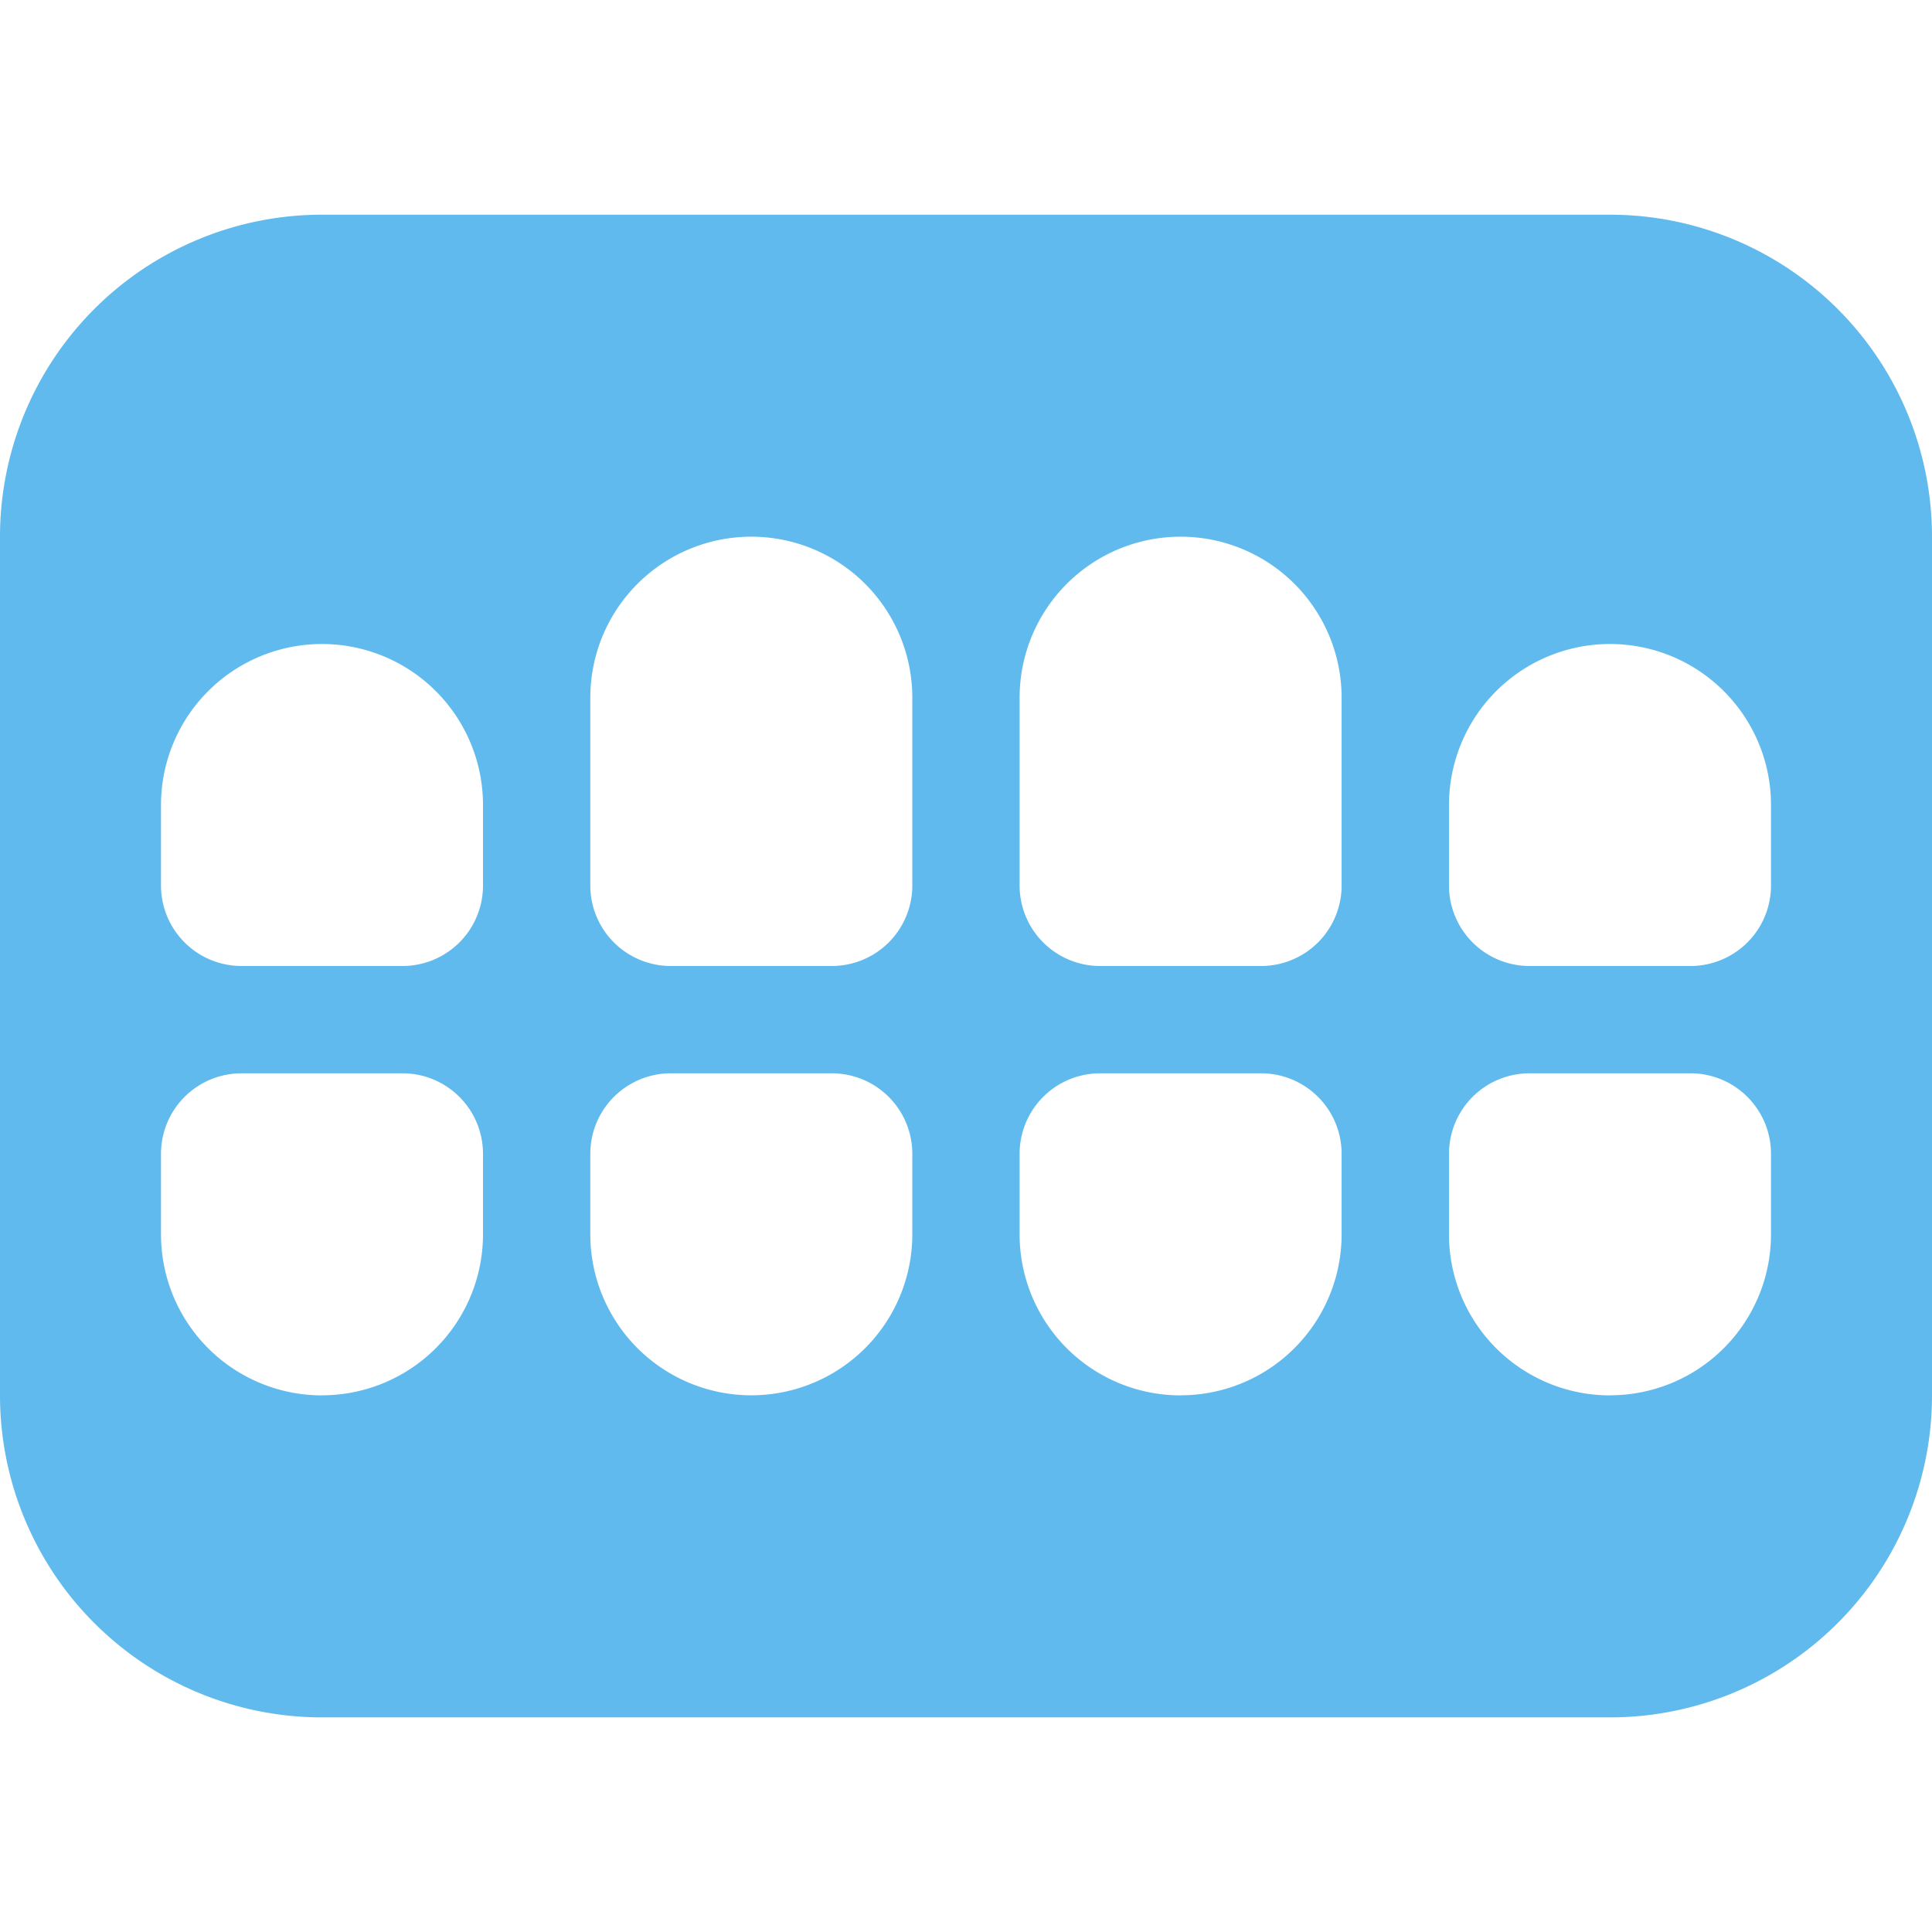
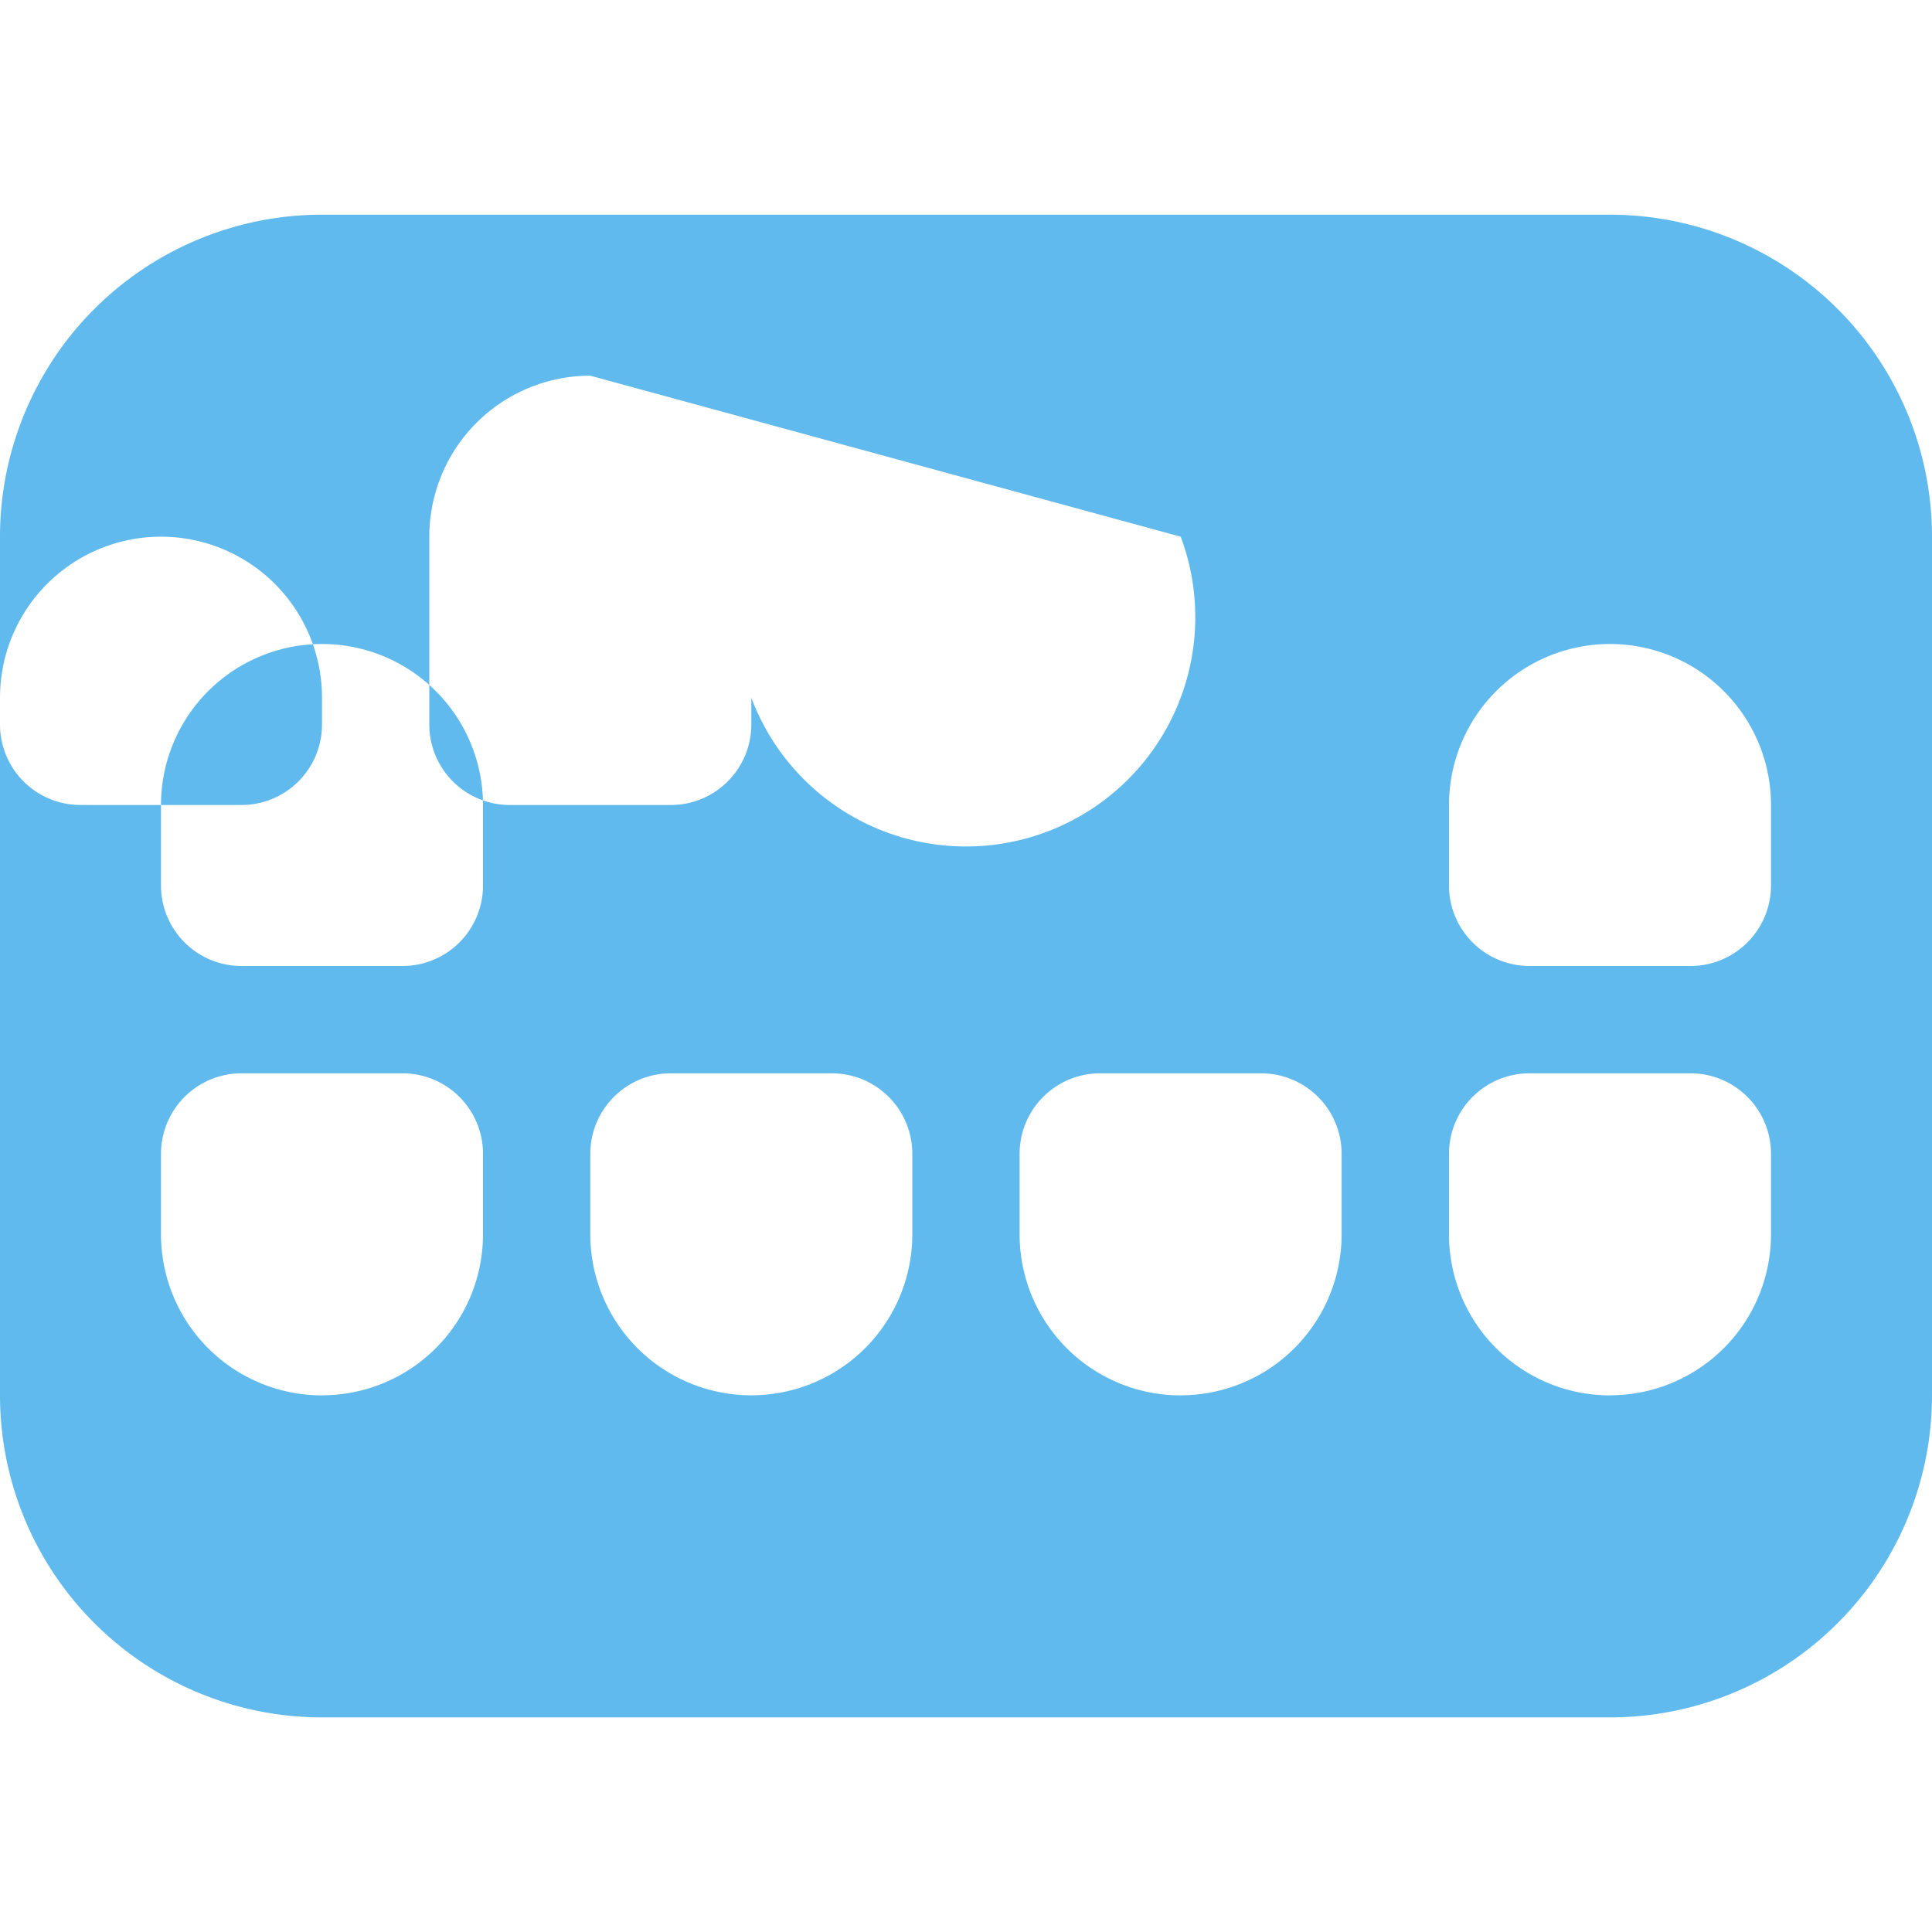
<svg xmlns="http://www.w3.org/2000/svg" width="24" height="24" viewBox="0 0 24 24">
  <g id="グループ_316" data-name="グループ 316" transform="translate(-632 -6757)">
-     <rect id="長方形_376" data-name="長方形 376" width="24" height="24" transform="translate(632 6757)" fill="none" />
-     <path id="teeth" d="M0,36a4,4,0,0,1,4-4H20a4,4,0,0,1,4,4V46.667a4,4,0,0,1-4,4H4a4,4,0,0,1-4-4Zm7.333,2v2.333a1,1,0,0,0,1,1h2a1,1,0,0,0,1-1V38a2,2,0,1,0-4,0Zm7.333-2a2,2,0,0,0-2,2v2.333a1,1,0,0,0,1,1h2a1,1,0,0,0,1-1V38A2,2,0,0,0,14.667,36ZM2,39.333v1a1,1,0,0,0,1,1H5a1,1,0,0,0,1-1v-1a2,2,0,1,0-4,0Zm2,7.333a2,2,0,0,0,2-2v-1a1,1,0,0,0-1-1H3a1,1,0,0,0-1,1v1A2,2,0,0,0,4,46.667Zm3.333-2a2,2,0,0,0,4,0v-1a1,1,0,0,0-1-1h-2a1,1,0,0,0-1,1Zm7.333,2a2,2,0,0,0,2-2v-1a1,1,0,0,0-1-1h-2a1,1,0,0,0-1,1v1A2,2,0,0,0,14.667,46.667ZM18,39.333v1a1,1,0,0,0,1,1h2a1,1,0,0,0,1-1v-1a2,2,0,0,0-4,0Zm2,7.333a2,2,0,0,0,2-2v-1a1,1,0,0,0-1-1H19a1,1,0,0,0-1,1v1A2,2,0,0,0,20,46.667Z" transform="translate(632 6727.667)" fill="#61baed" />
+     <path id="teeth" d="M0,36a4,4,0,0,1,4-4H20a4,4,0,0,1,4,4V46.667a4,4,0,0,1-4,4H4a4,4,0,0,1-4-4Zv2.333a1,1,0,0,0,1,1h2a1,1,0,0,0,1-1V38a2,2,0,1,0-4,0Zm7.333-2a2,2,0,0,0-2,2v2.333a1,1,0,0,0,1,1h2a1,1,0,0,0,1-1V38A2,2,0,0,0,14.667,36ZM2,39.333v1a1,1,0,0,0,1,1H5a1,1,0,0,0,1-1v-1a2,2,0,1,0-4,0Zm2,7.333a2,2,0,0,0,2-2v-1a1,1,0,0,0-1-1H3a1,1,0,0,0-1,1v1A2,2,0,0,0,4,46.667Zm3.333-2a2,2,0,0,0,4,0v-1a1,1,0,0,0-1-1h-2a1,1,0,0,0-1,1Zm7.333,2a2,2,0,0,0,2-2v-1a1,1,0,0,0-1-1h-2a1,1,0,0,0-1,1v1A2,2,0,0,0,14.667,46.667ZM18,39.333v1a1,1,0,0,0,1,1h2a1,1,0,0,0,1-1v-1a2,2,0,0,0-4,0Zm2,7.333a2,2,0,0,0,2-2v-1a1,1,0,0,0-1-1H19a1,1,0,0,0-1,1v1A2,2,0,0,0,20,46.667Z" transform="translate(632 6727.667)" fill="#61baed" />
  </g>
</svg>